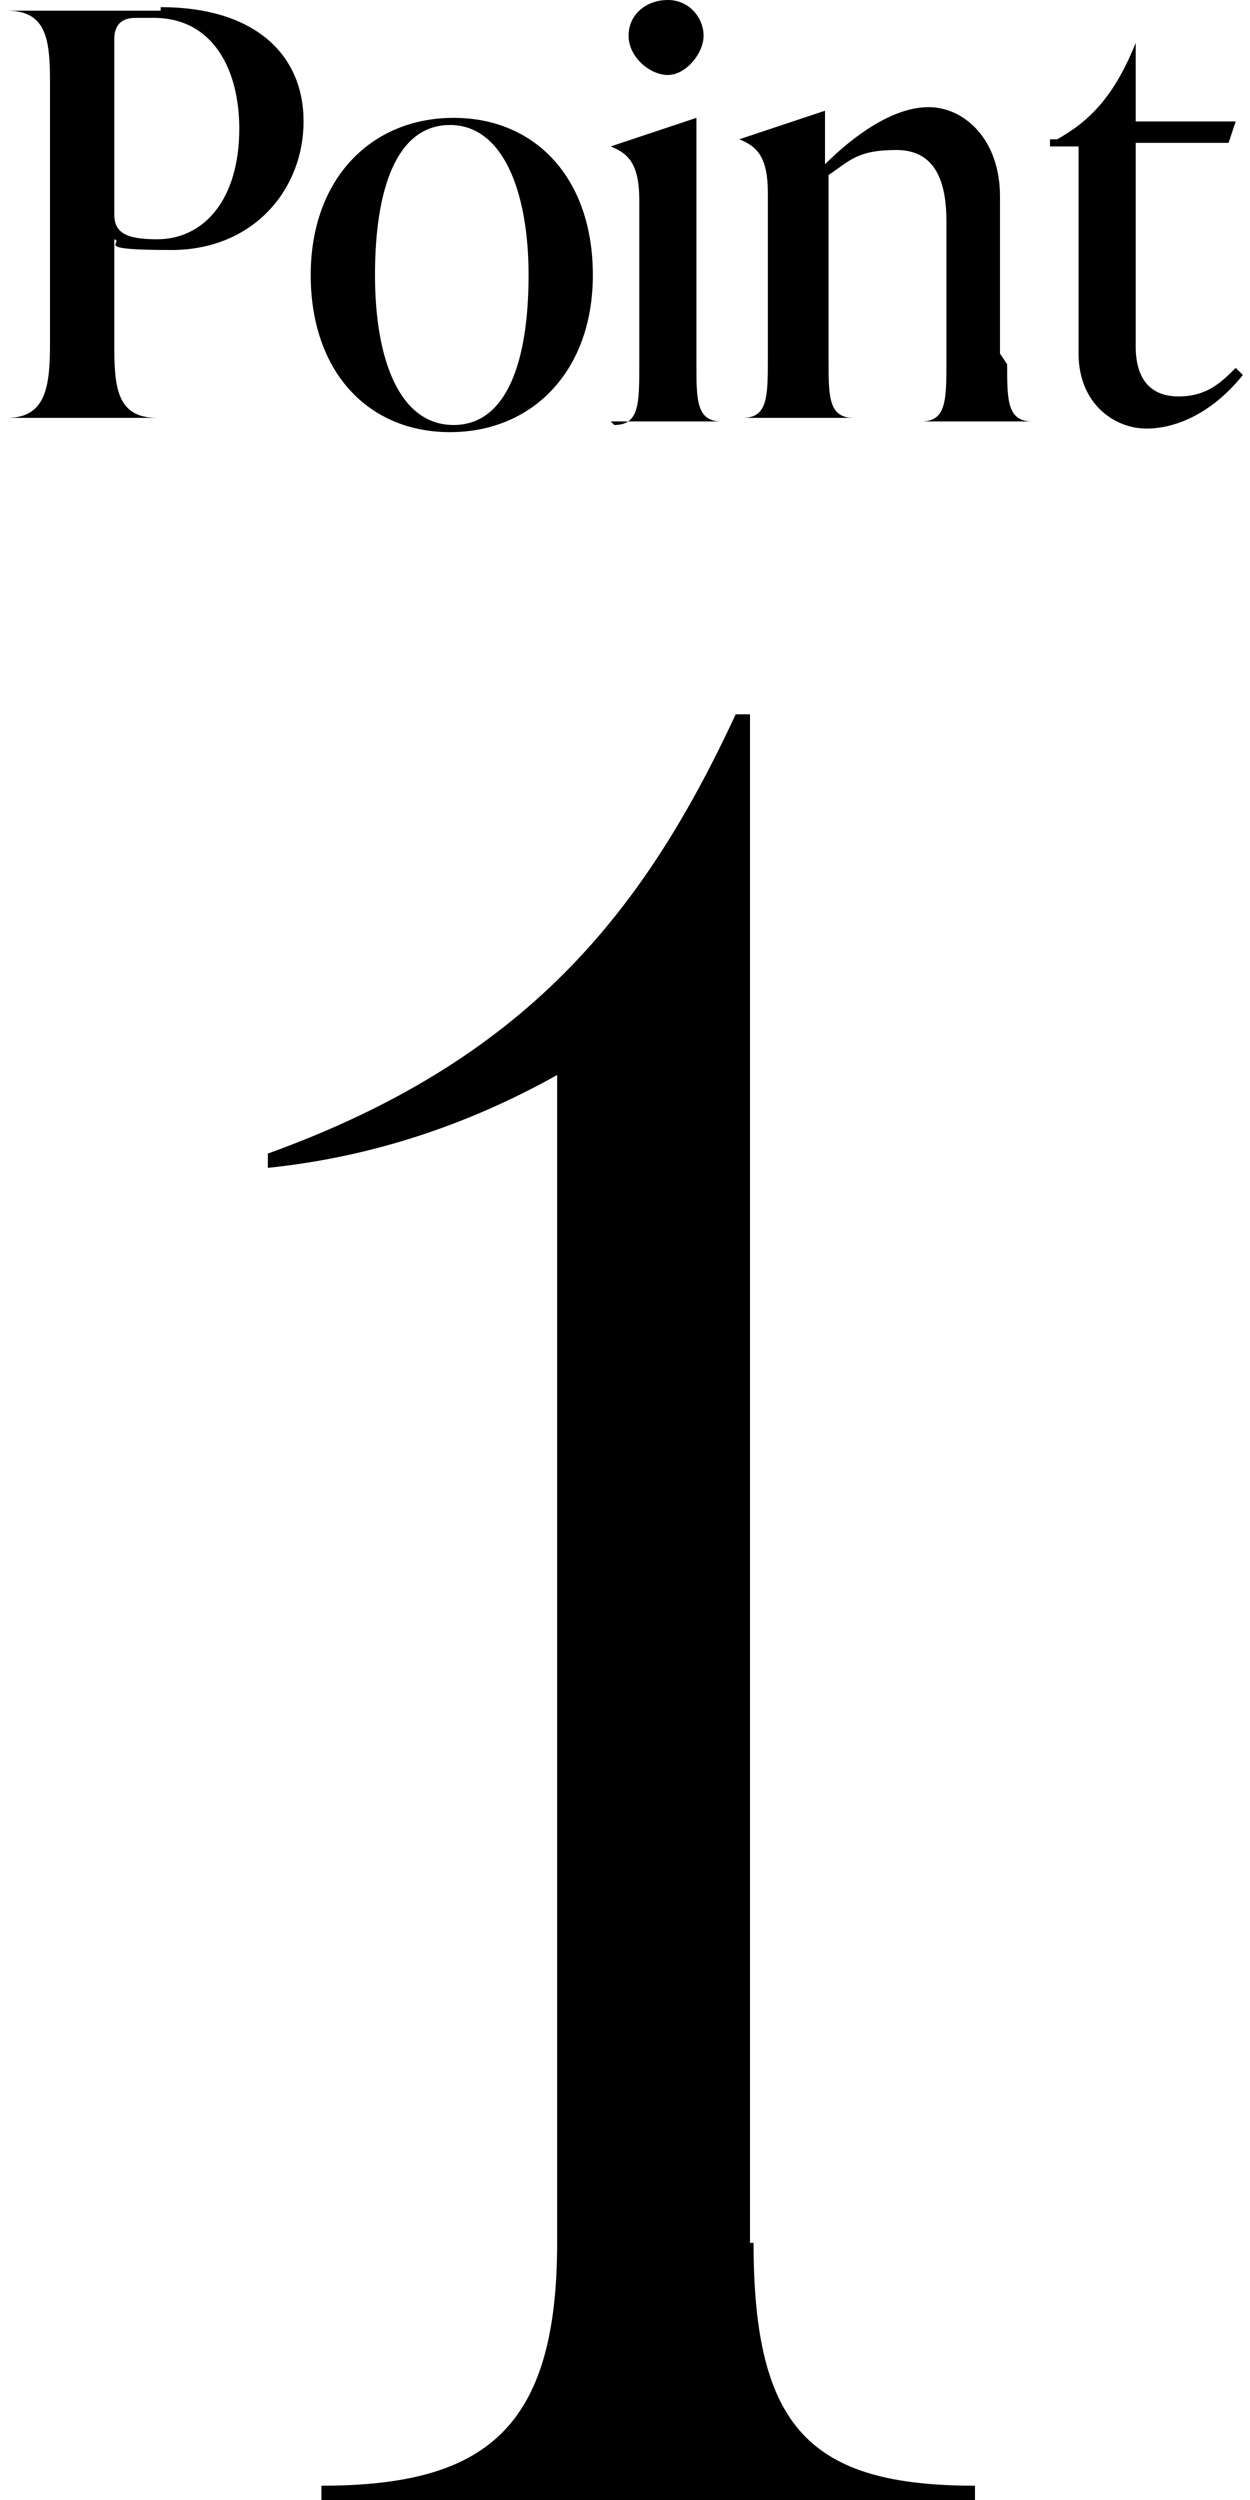
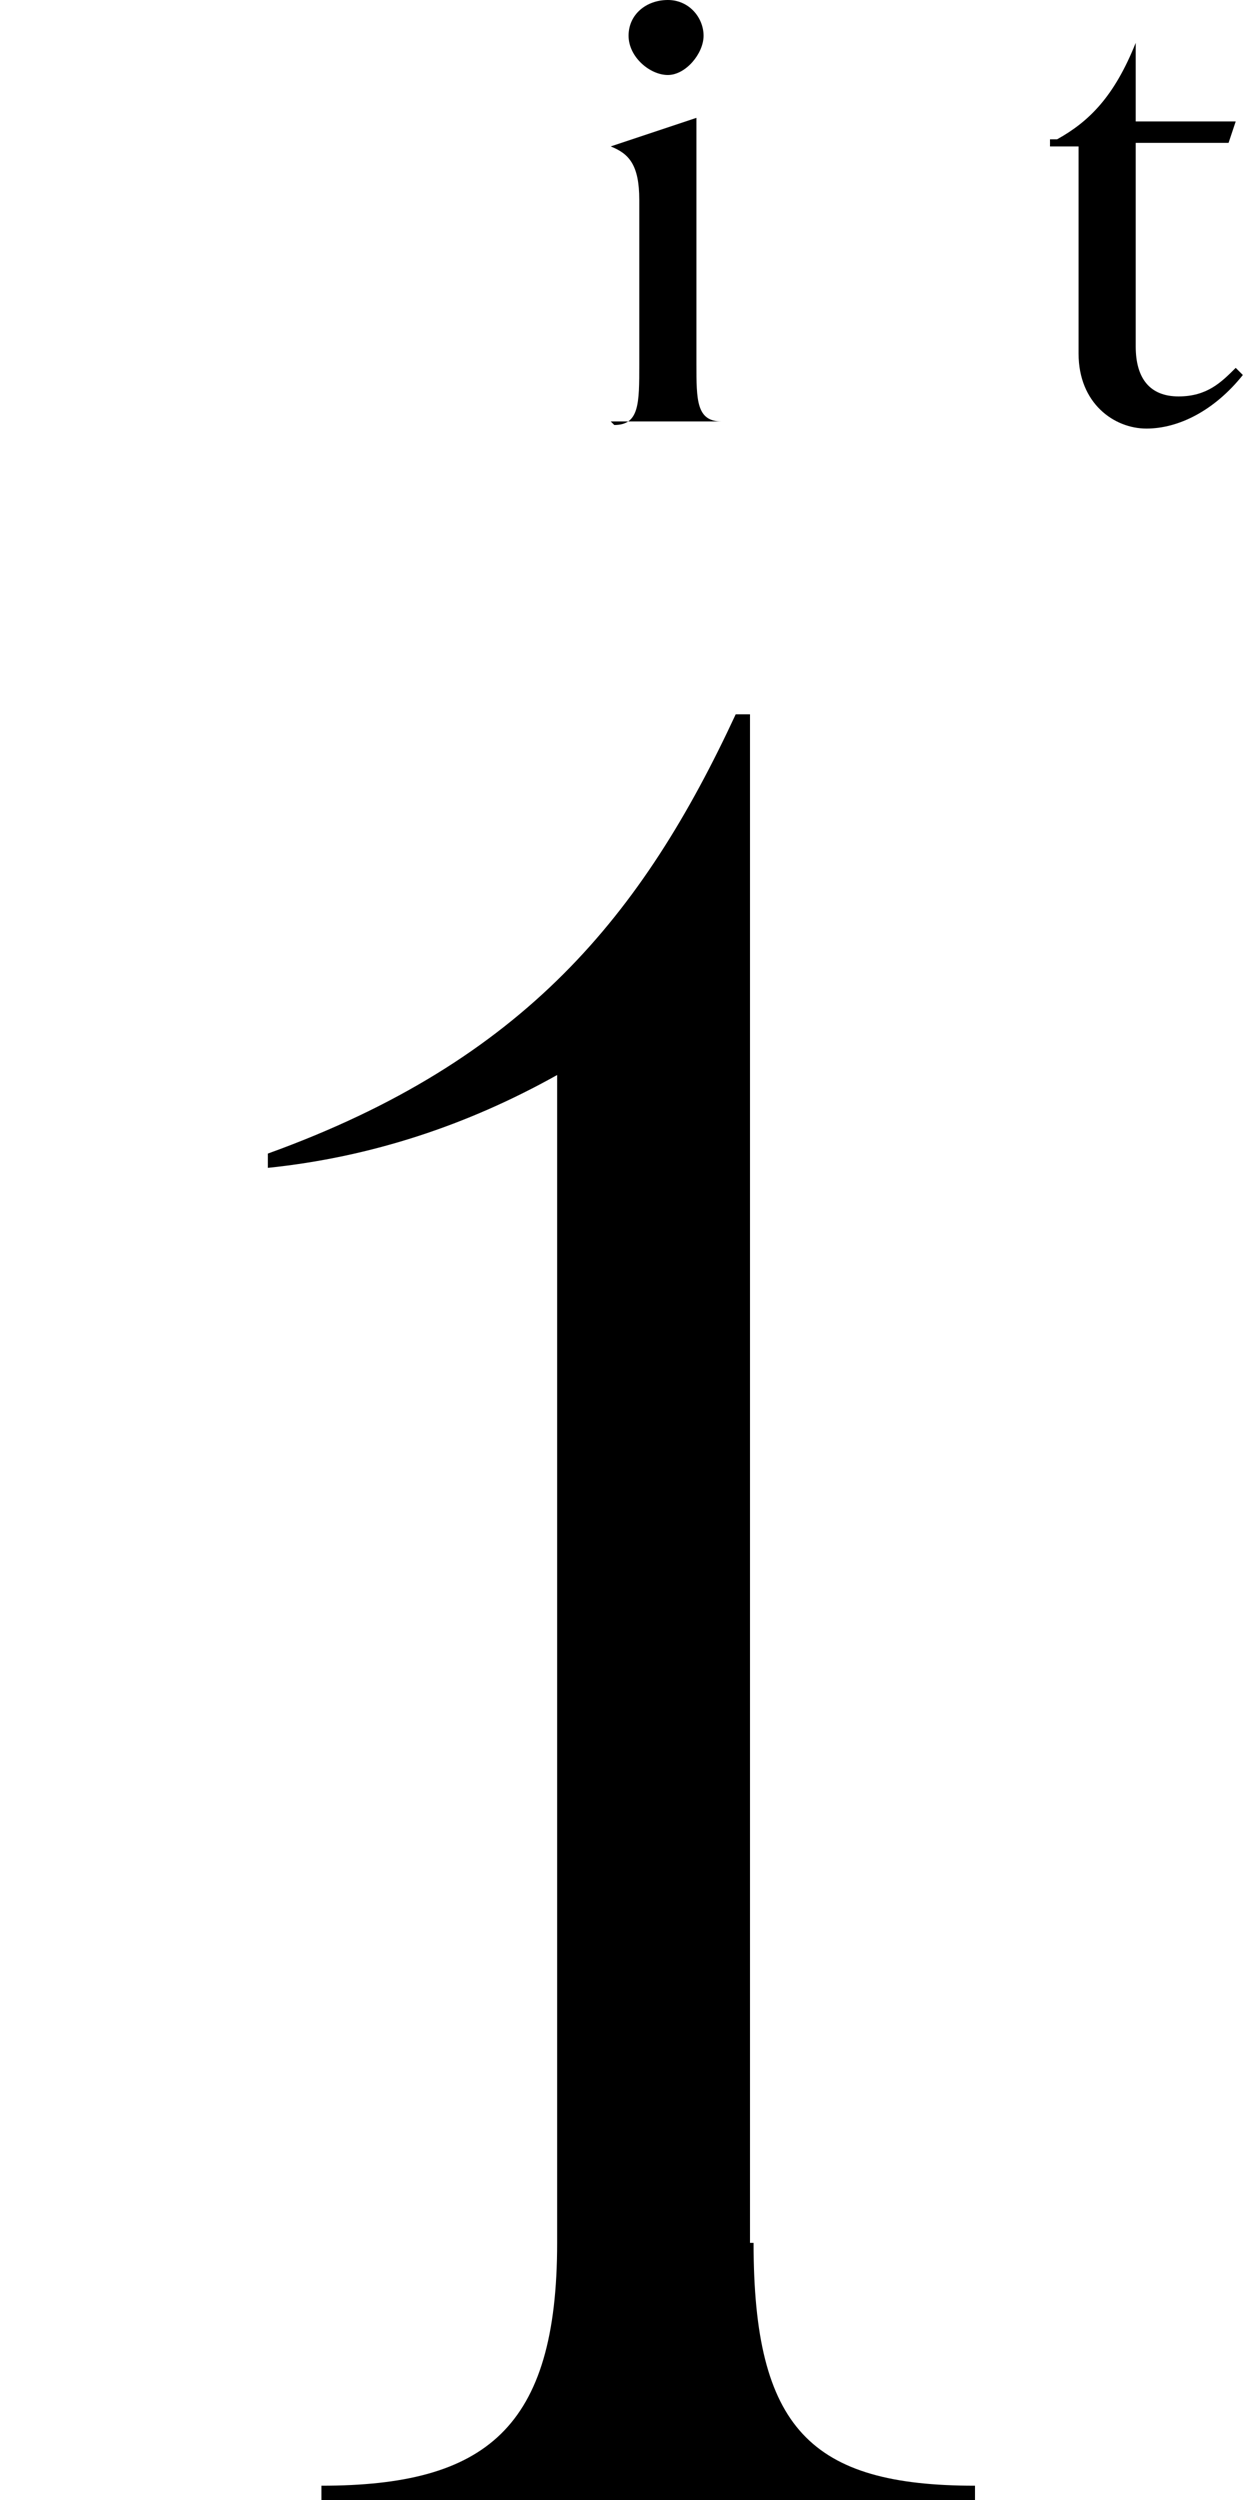
<svg xmlns="http://www.w3.org/2000/svg" id="_レイヤー_1" data-name="レイヤー 1" version="1.1" viewBox="0 0 35 70">
  <defs>
    <style>
      .cls-1 {
        fill: #000;
        stroke-width: 0px;
      }

      .cls-2 {
        isolation: isolate;
      }
    </style>
  </defs>
  <g id="_グループ_932" data-name="グループ 932">
    <g id="_グループ_937" data-name="グループ 937">
      <g id="Point" class="cls-2">
        <g class="cls-2">
-           <path class="cls-1" d="M4.5.2c2.6,0,4,1.3,4,3.2s-1.4,3.6-3.7,3.6-1.3-.2-1.6-.3v3c0,1.2.1,2,1.2,2h0c0,0-4.2,0-4.2,0H.2c1.1,0,1.2-.9,1.2-2.1V2.3C1.4,1.1,1.3.3.2.3H.2c0,0,4.3,0,4.3,0ZM6.7,3.6c0-1.6-.7-3.1-2.4-3.1h-.5c-.4,0-.6.2-.6.6v4.9c0,.5.3.7,1.2.7,1.3,0,2.3-1.1,2.3-3.1Z" />
-           <path class="cls-1" d="M8.7,7.7c0-2.7,1.7-4.4,4-4.4s3.9,1.7,3.9,4.4-1.7,4.4-4,4.4-3.9-1.7-3.9-4.4ZM14.8,7.7c0-2.3-.7-4.2-2.2-4.2s-2.1,1.8-2.1,4.2.7,4.2,2.2,4.2,2.1-1.8,2.1-4.2Z" />
          <path class="cls-1" d="M17.2,11.9h0c.7,0,.7-.6.7-1.7v-4.6c0-1-.3-1.3-.8-1.5h0c0,0,2.4-.8,2.4-.8h0v6.9c0,1,0,1.6.7,1.6h0c0,0-3.1,0-3.1,0ZM17.6,1c0-.6.5-1,1.1-1s1,.5,1,1-.5,1.1-1,1.1-1.1-.5-1.1-1.1Z" />
-           <path class="cls-1" d="M28.2,10.2c0,1,0,1.6.7,1.6h0c0,0-3.1,0-3.1,0h0c.7,0,.7-.6.7-1.7v-3.9c0-1.1-.3-2-1.4-2s-1.3.3-1.9.7v5.2c0,1,0,1.6.7,1.6h0c0,0-3.1,0-3.1,0h0c.7,0,.7-.6.7-1.7v-4.6c0-1-.3-1.3-.8-1.5h0c0,0,2.4-.8,2.4-.8h0v1.5c.8-.8,1.9-1.6,2.9-1.6s2,.9,2,2.5v4.4Z" />
          <path class="cls-1" d="M34.8,10.5c-.8,1-1.8,1.5-2.7,1.5s-1.9-.7-1.9-2.1v-5.8h-.8v-.2h.2c.9-.5,1.6-1.2,2.2-2.7h0v2.2h2.8l-.2.6h-2.6v5.7c0,.9.4,1.4,1.2,1.4s1.2-.4,1.6-.8h0Z" />
        </g>
      </g>
      <path id="_パス_230" data-name="パス 230" class="cls-1" d="M21.1,62.8c0,5.2,1.6,6.8,6.2,6.8v.4H9v-.4c4.6,0,6.6-1.6,6.6-6.8V30.1c-2.5,1.4-5.2,2.3-8.1,2.6v-.4c7.2-2.6,10.5-6.7,13.1-12.3h.4v42.8Z" />
    </g>
  </g>
</svg>